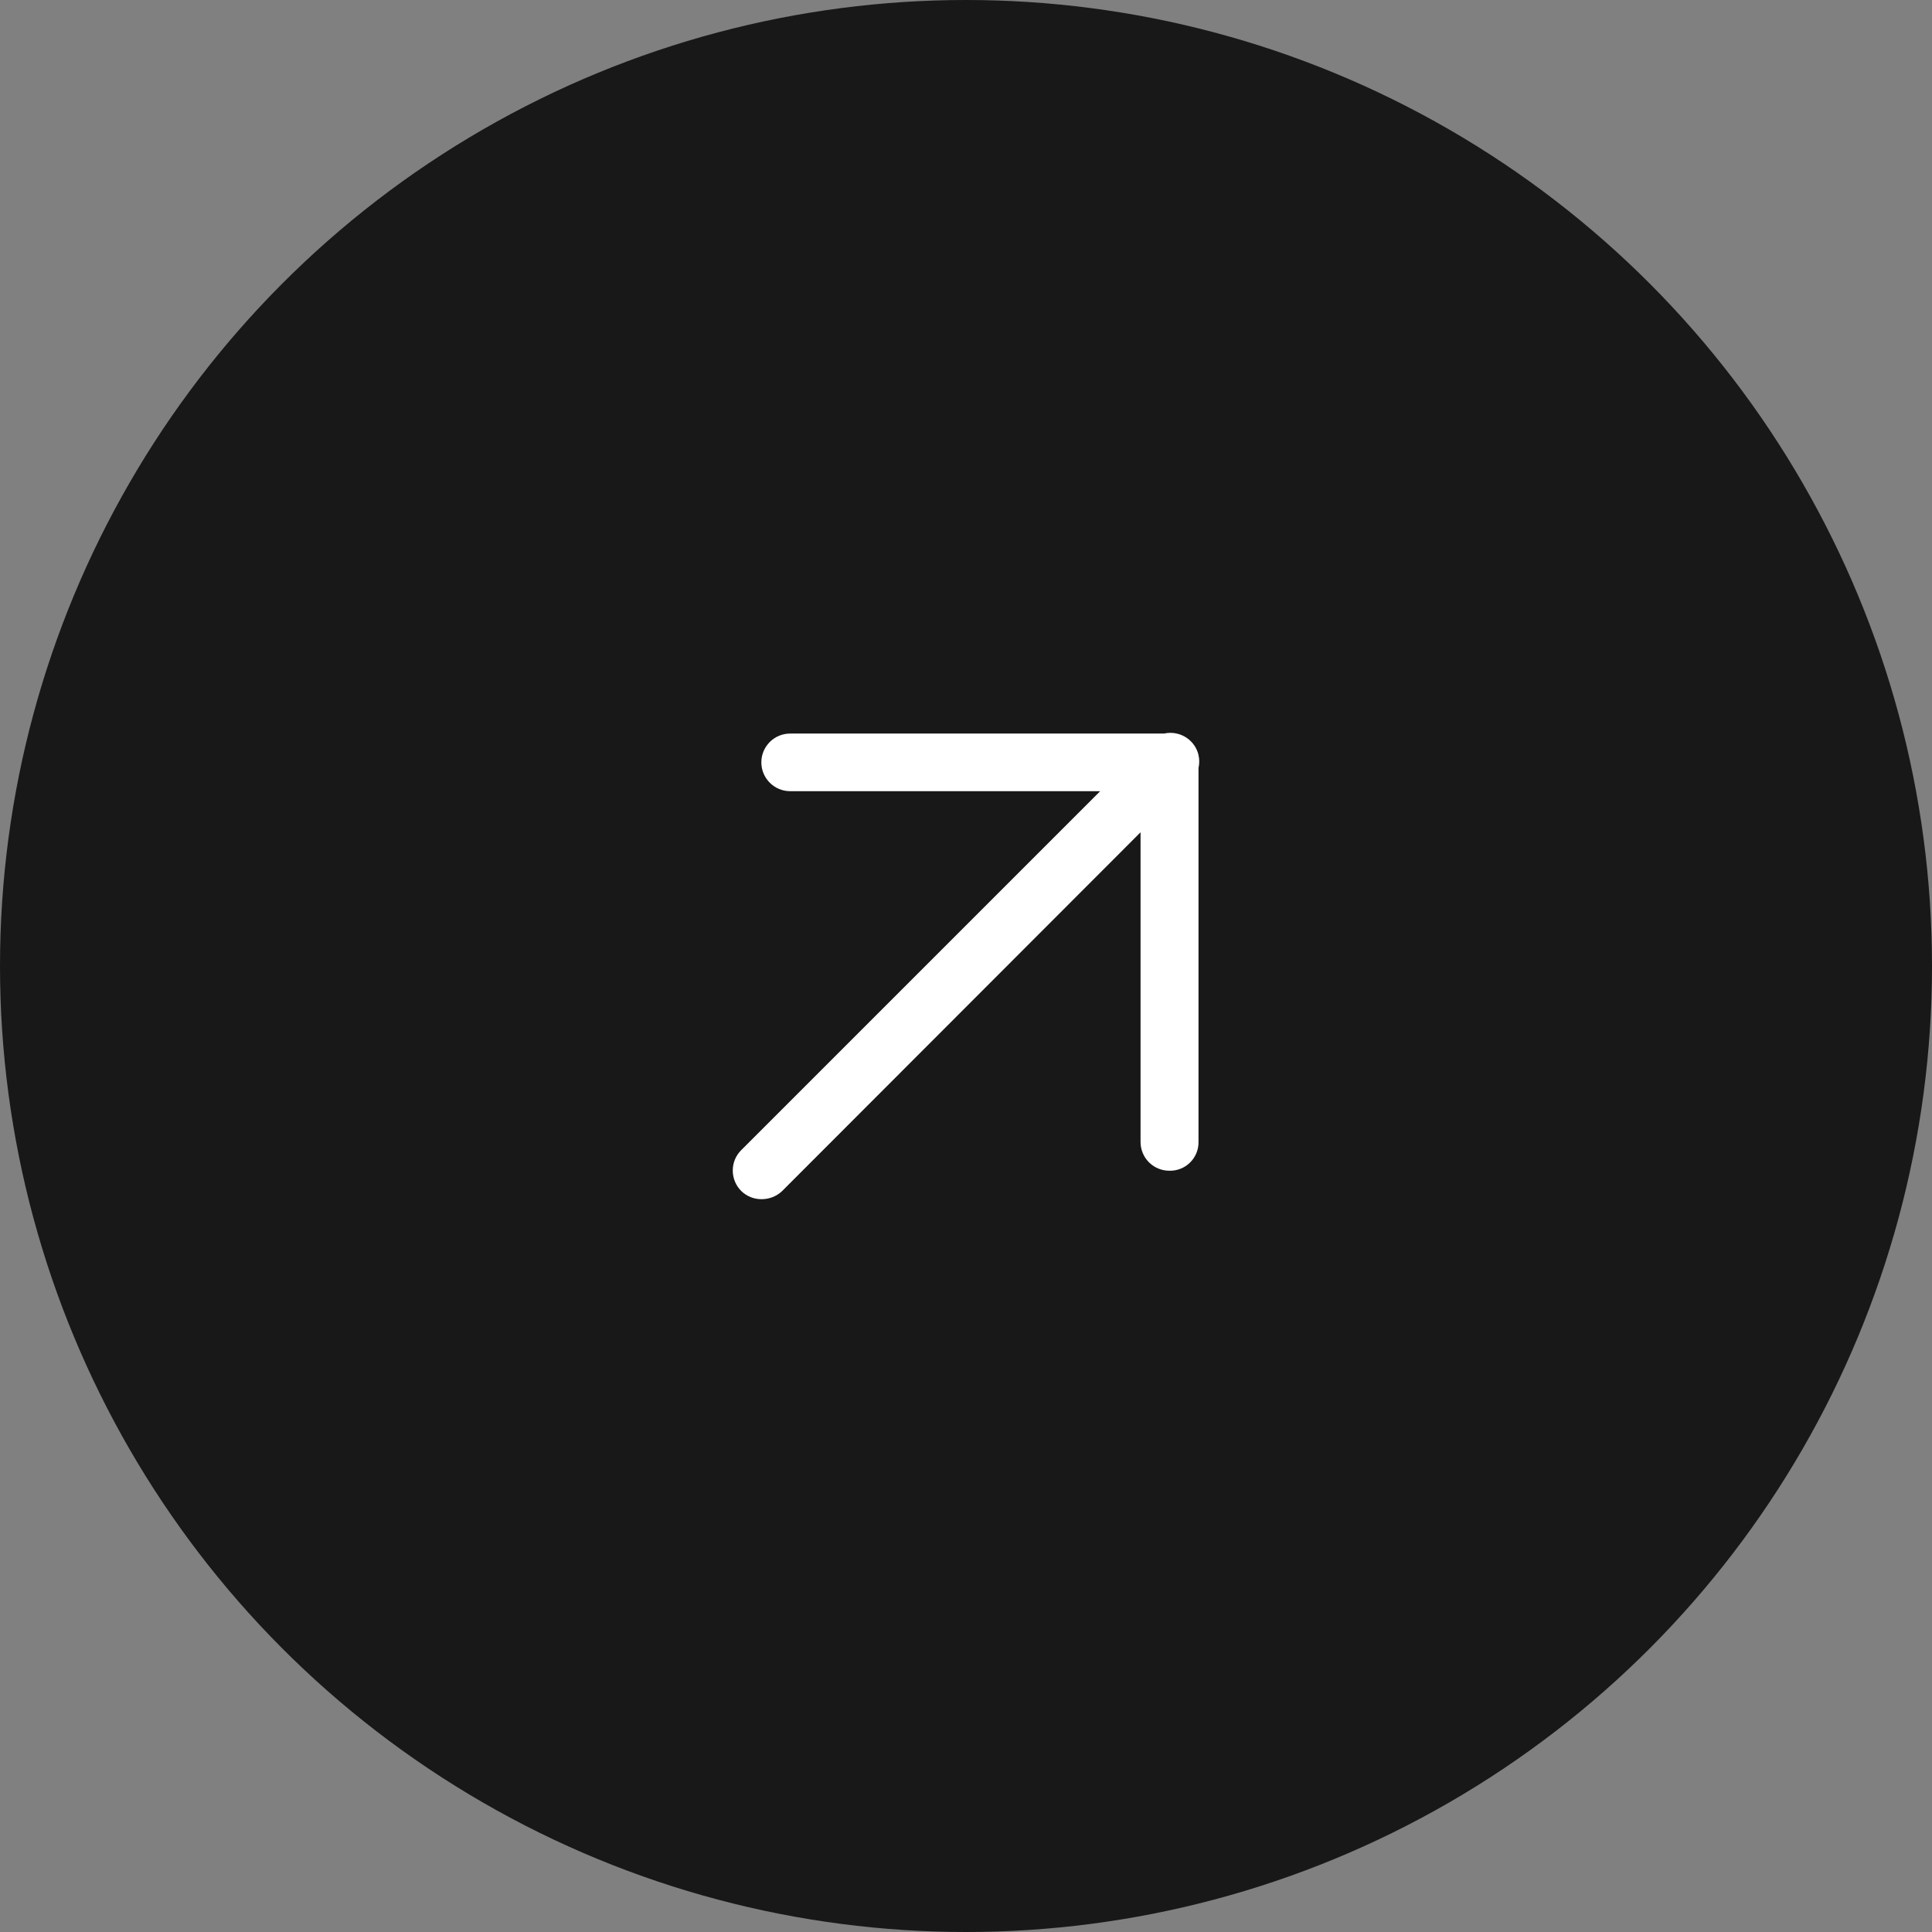
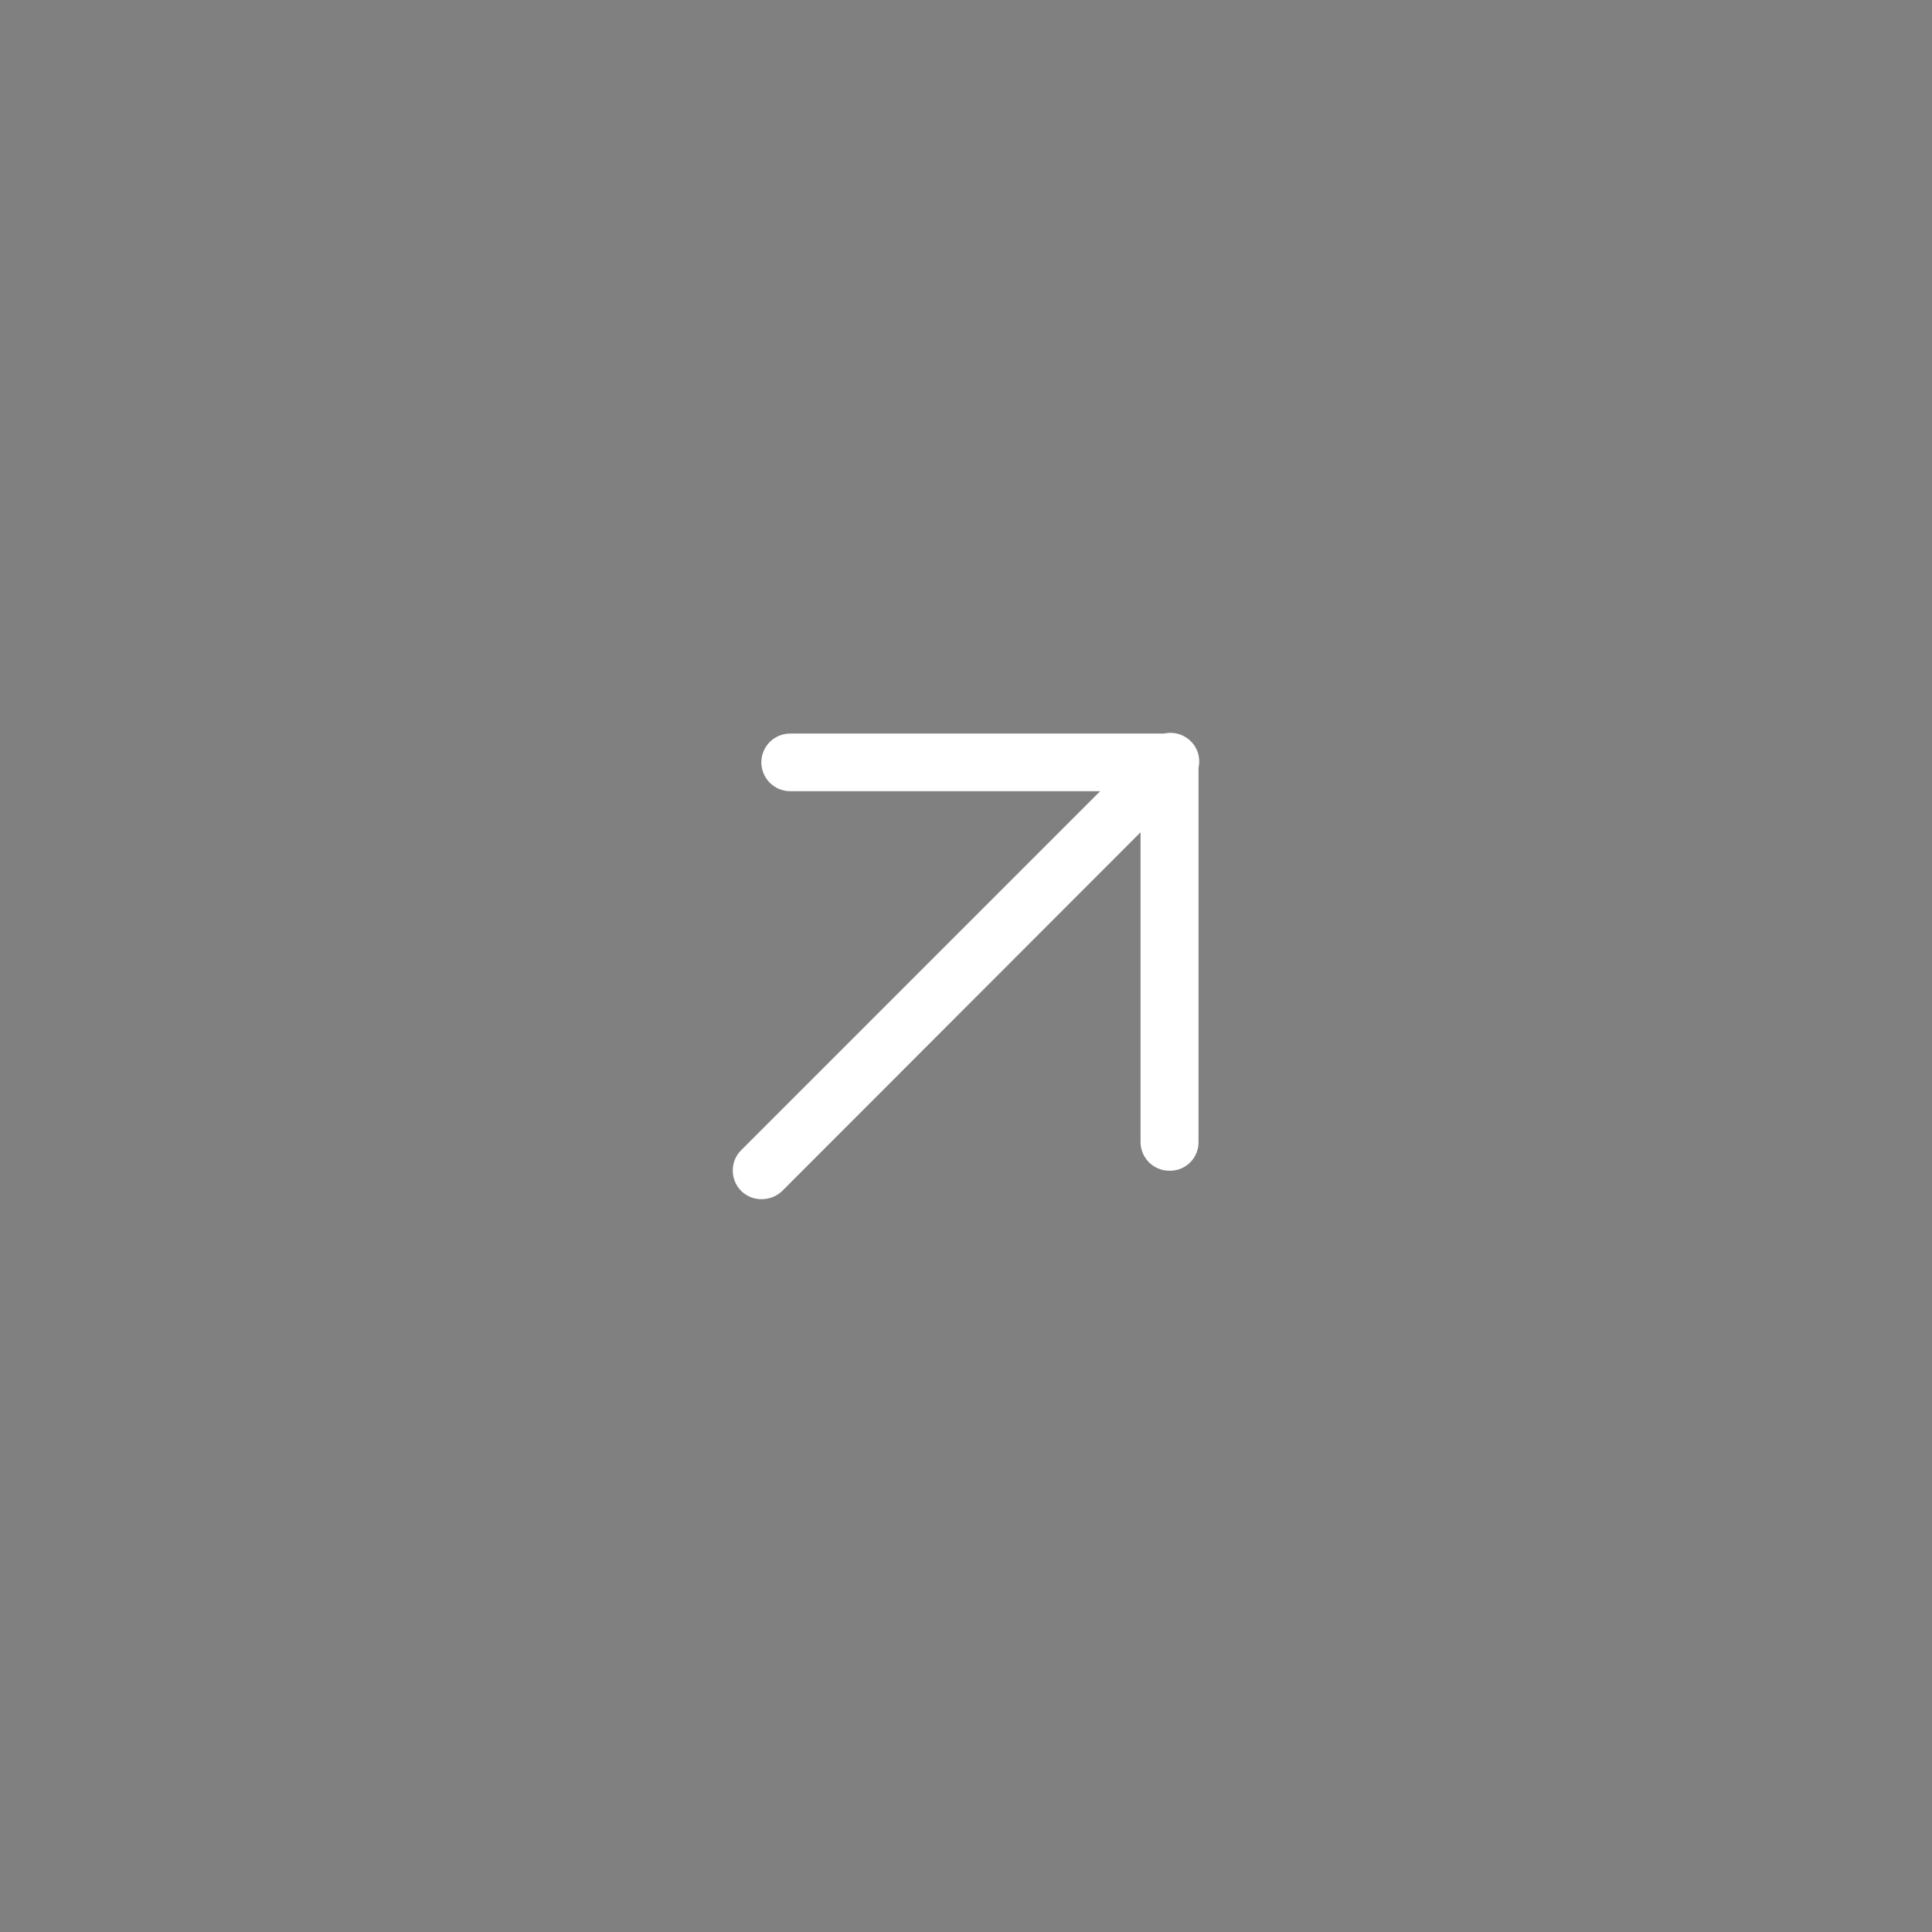
<svg xmlns="http://www.w3.org/2000/svg" width="29" height="29" viewBox="0 0 29 29" fill="none">
  <rect x="0" y="0" width="29" height="29" fill="#808080" stroke="none" />
-   <circle cx="14.5" cy="14.5" r="14.5" fill="#181818" />
  <path d="M11.128 17.879C11.21 17.958 11.32 18.002 11.434 18C11.547 18 11.657 17.957 11.739 17.879L17.12 12.493V17.141C17.12 17.38 17.313 17.573 17.552 17.573C17.668 17.576 17.781 17.532 17.863 17.45C17.946 17.369 17.992 17.257 17.99 17.141V11.528C18.005 11.463 18.005 11.393 17.988 11.325C17.949 11.172 17.829 11.053 17.676 11.014C17.608 10.996 17.538 10.996 17.473 11.011H11.861C11.622 11.011 11.428 11.204 11.428 11.443C11.428 11.682 11.622 11.876 11.861 11.876H16.514L11.128 17.262C11.045 17.343 10.999 17.454 10.999 17.57C10.999 17.686 11.045 17.797 11.128 17.879Z" fill="white" />
</svg>